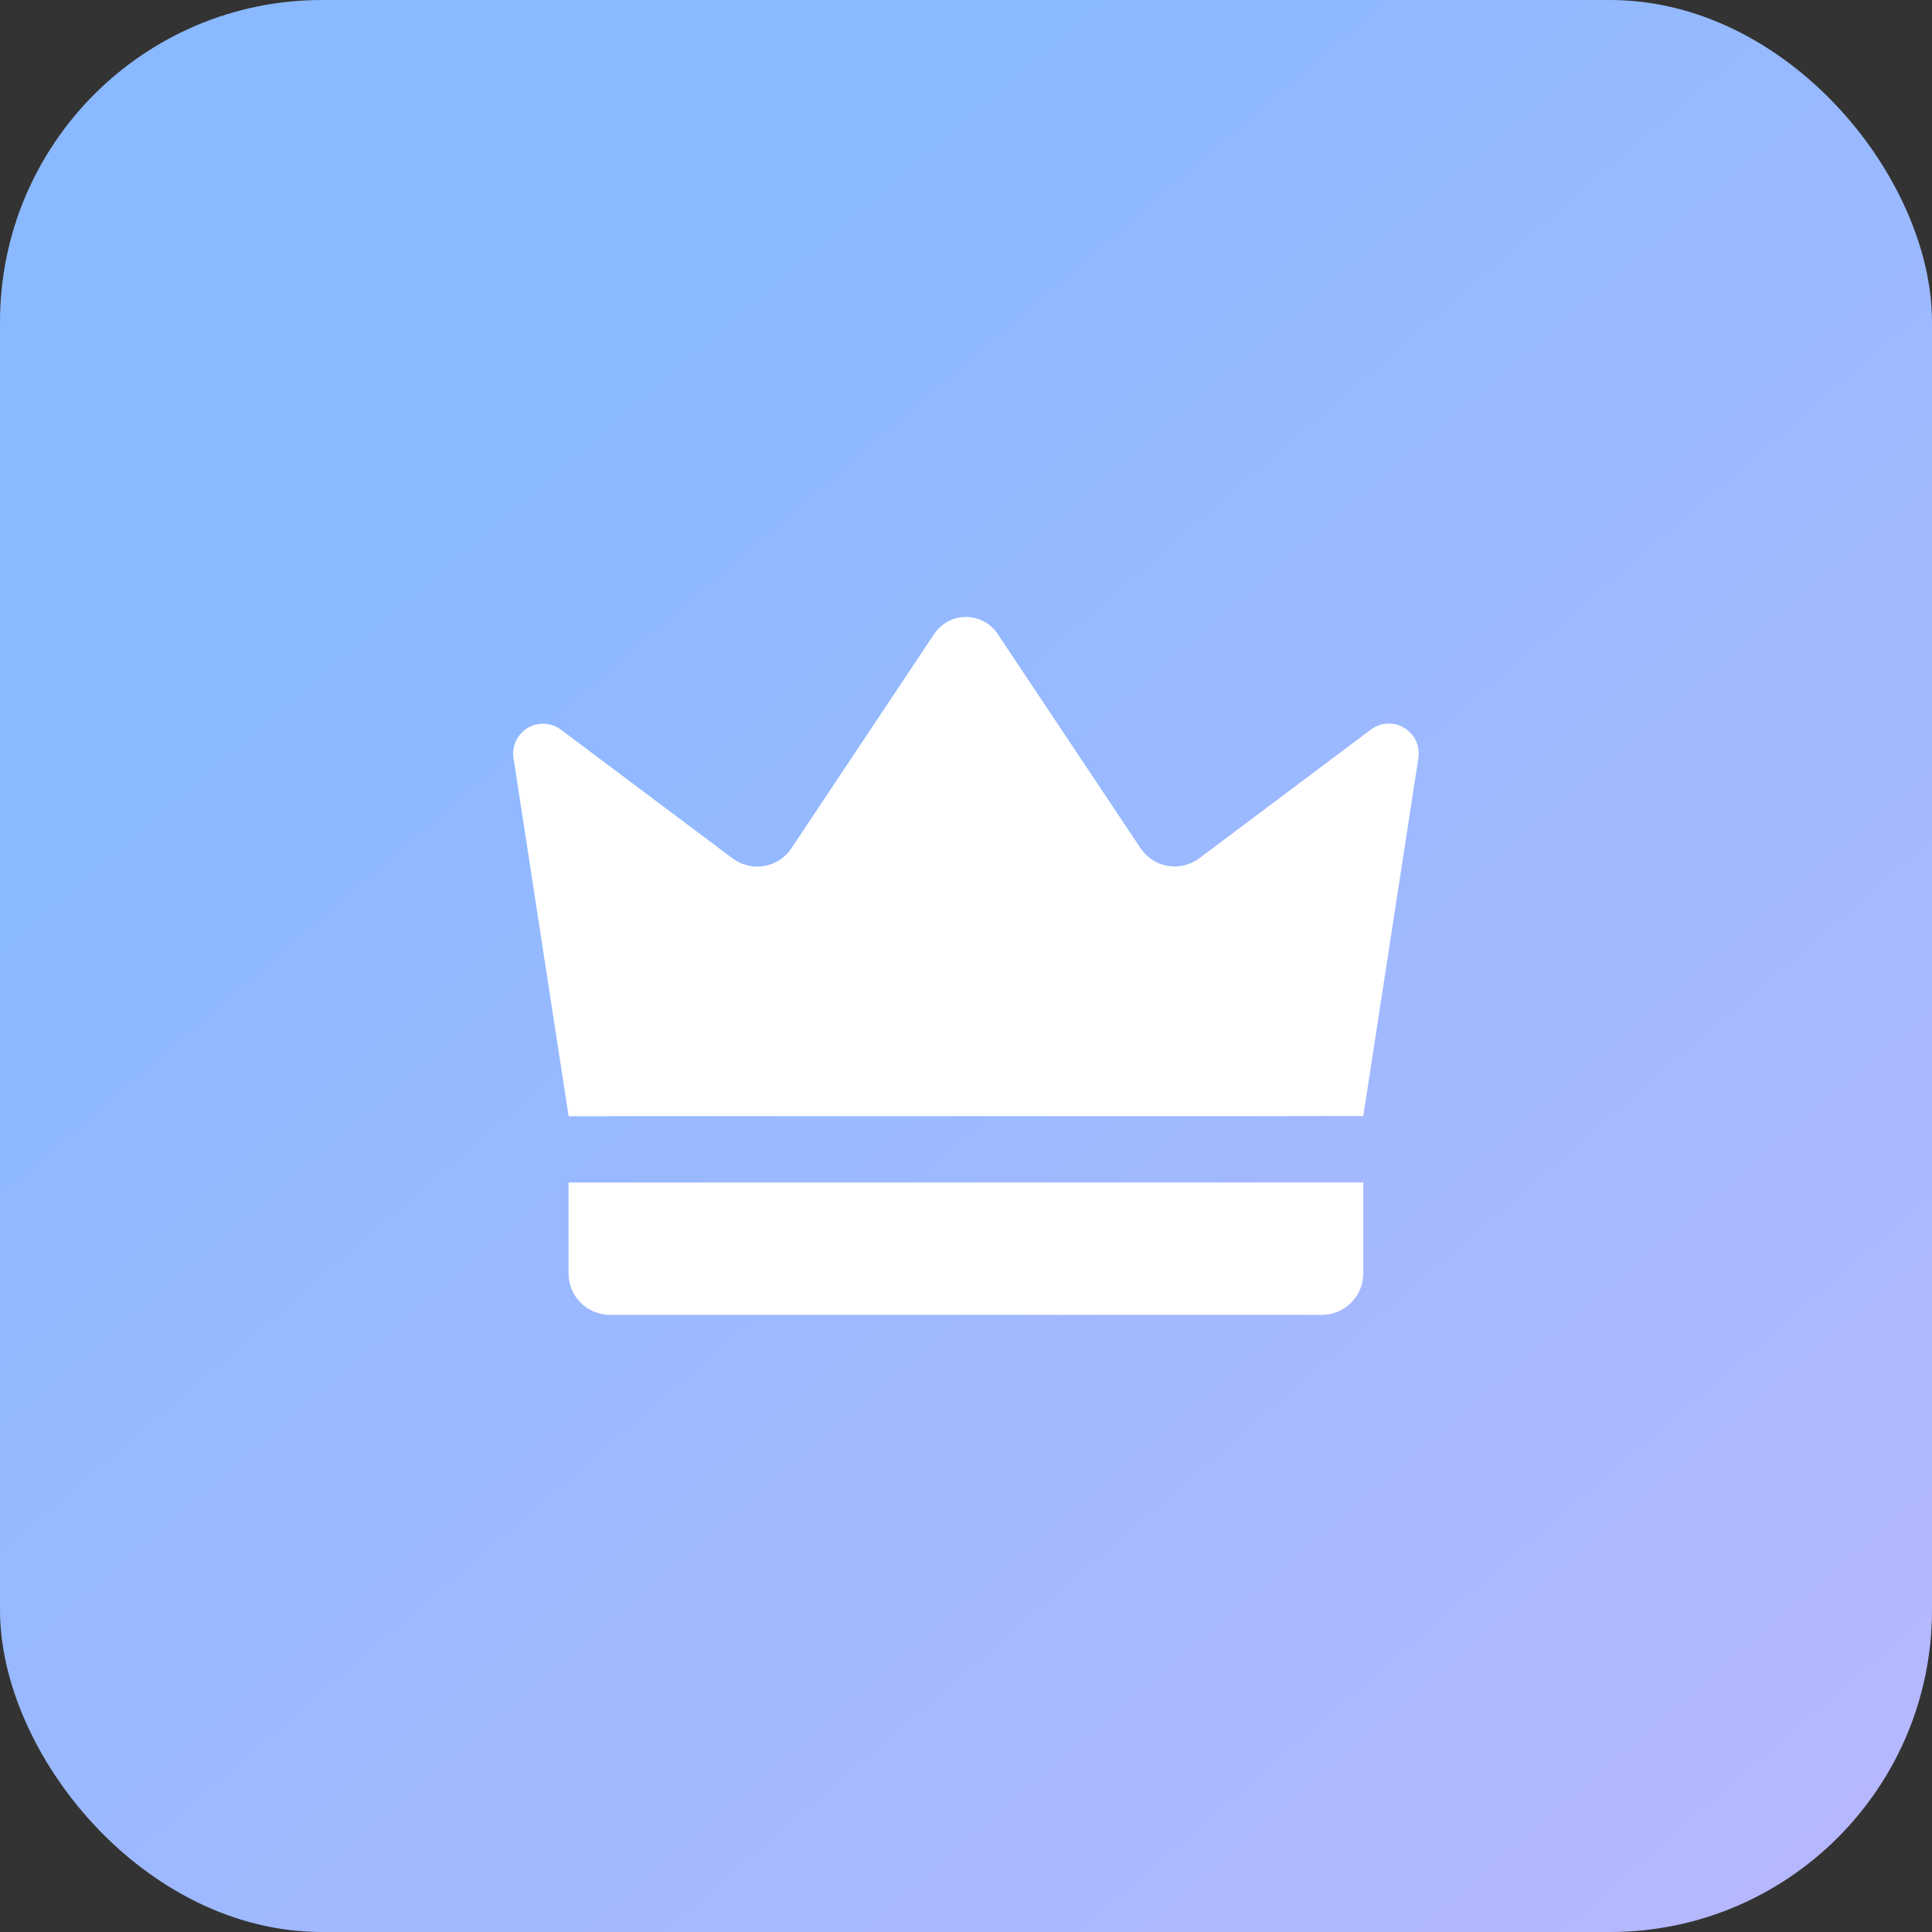
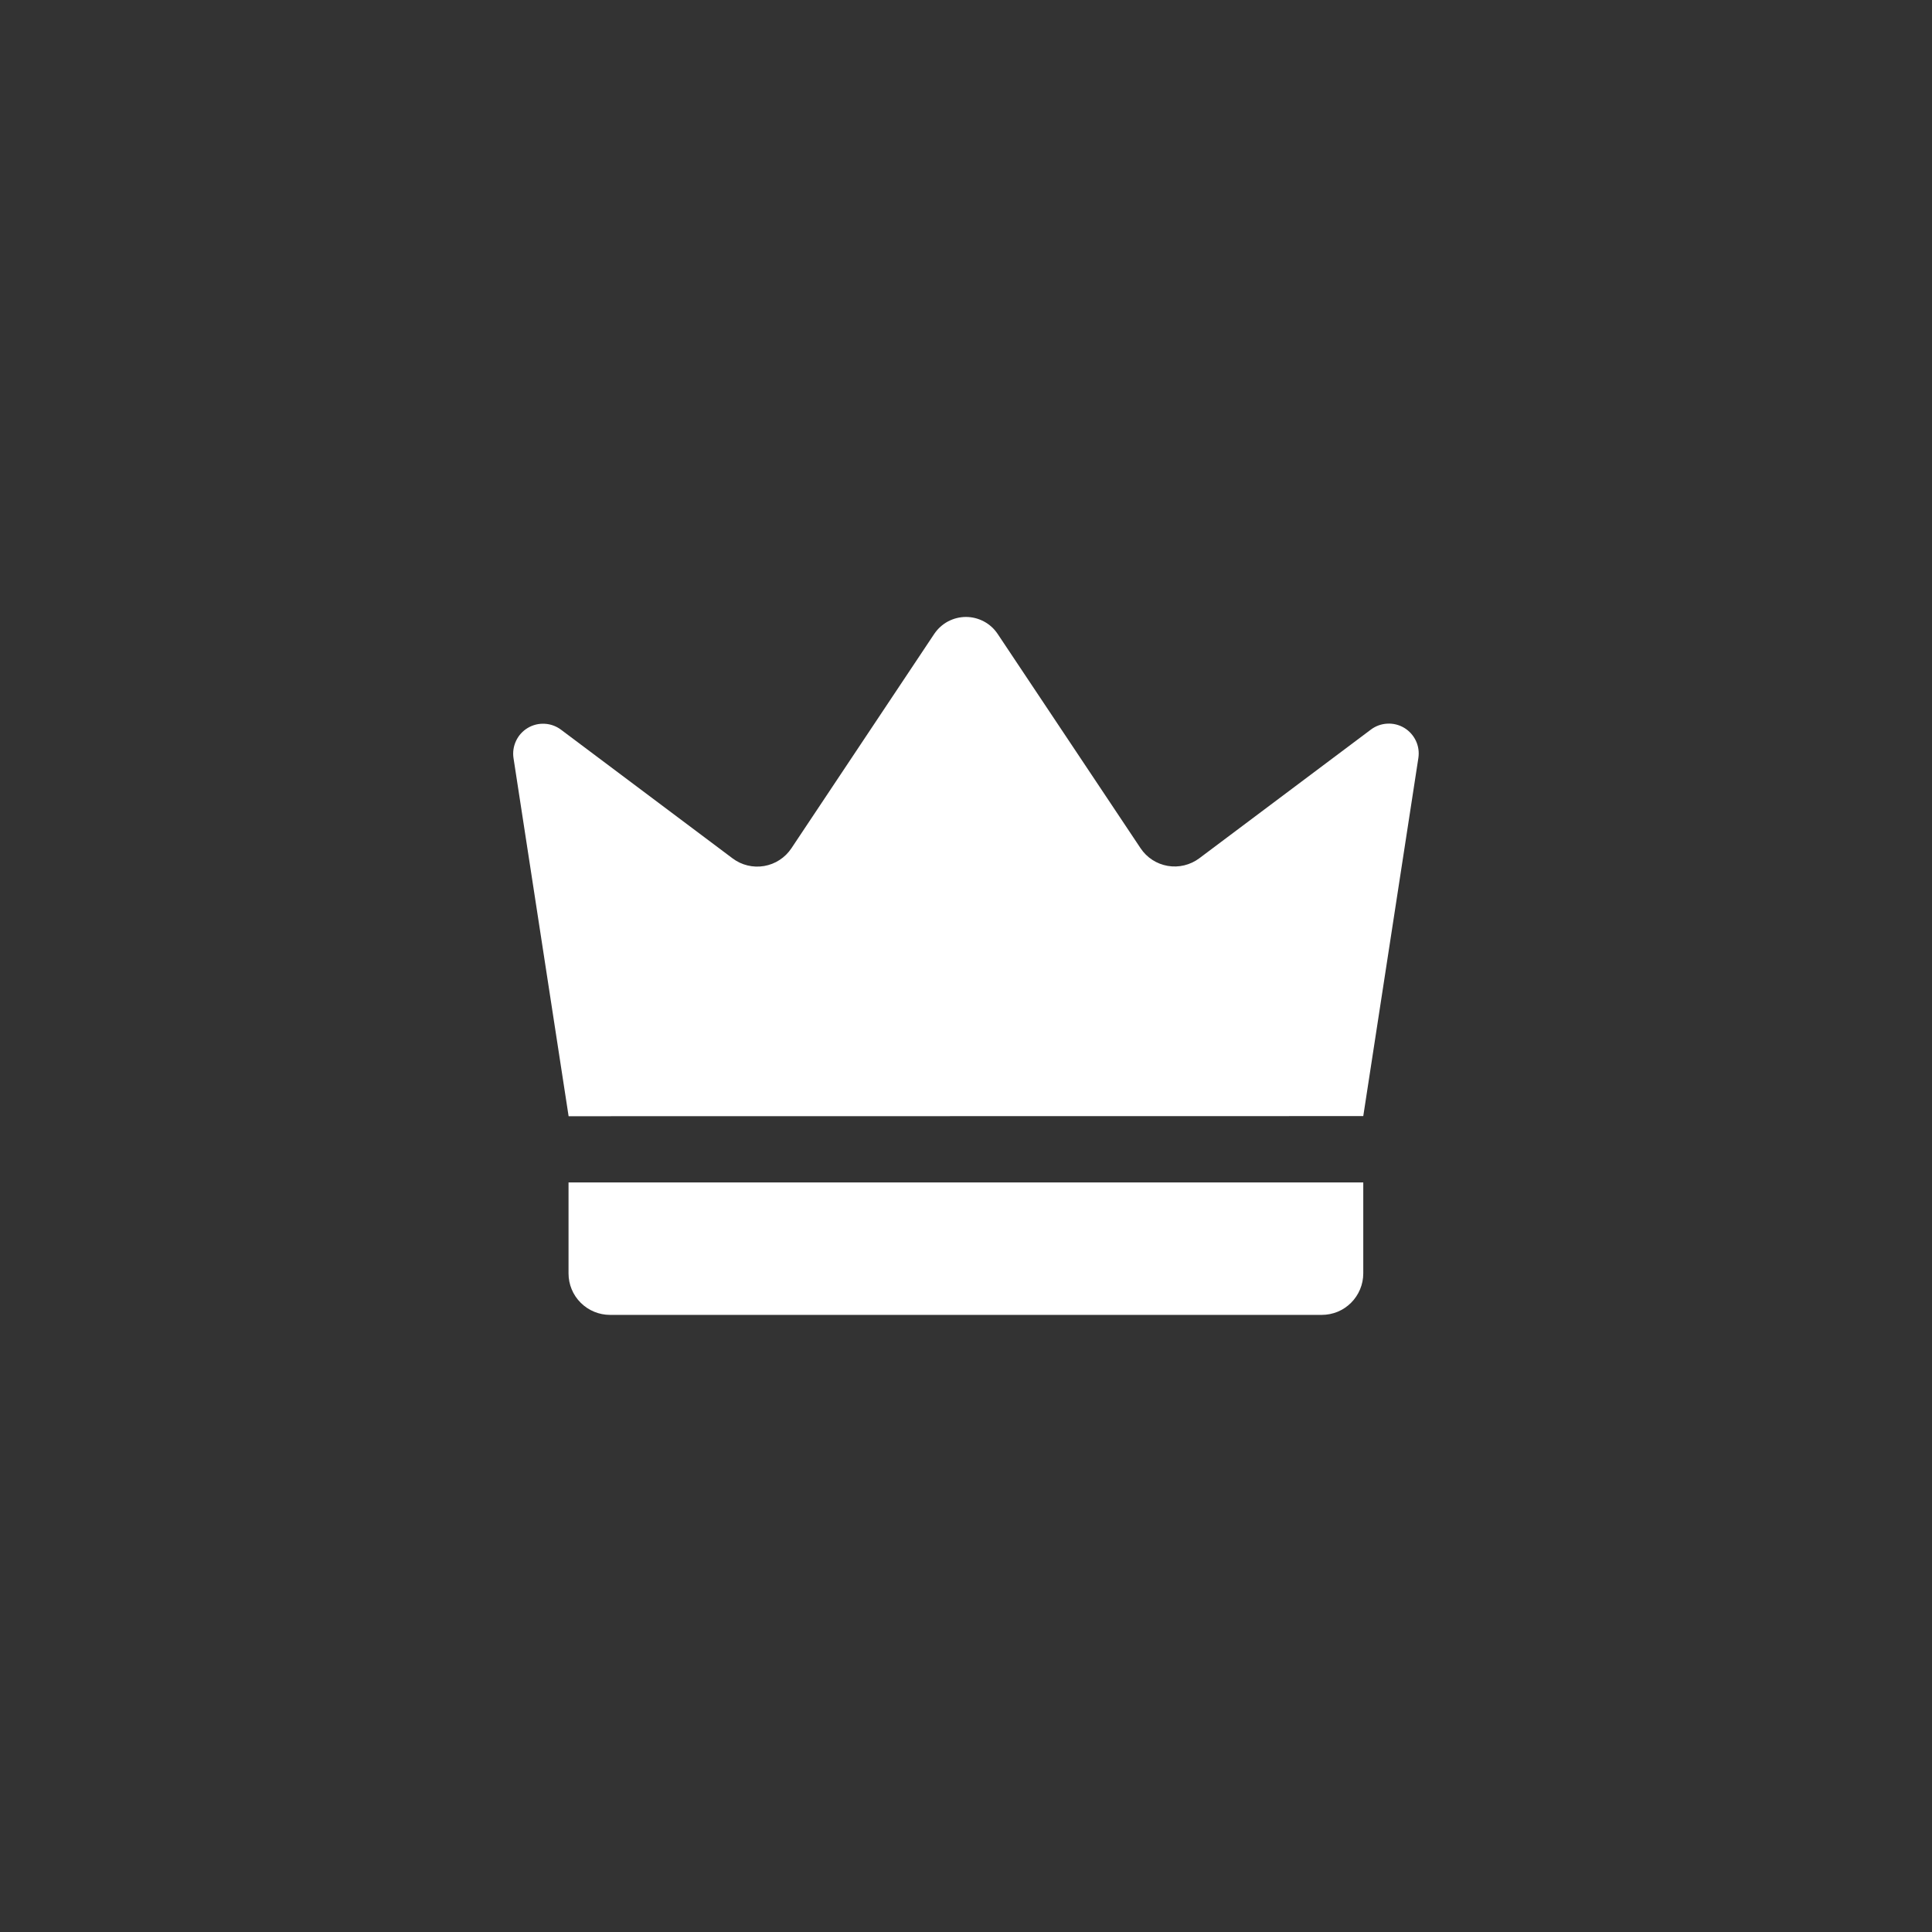
<svg xmlns="http://www.w3.org/2000/svg" width="48" height="48" viewBox="0 0 48 48" fill="none">
  <rect x="0" y="0" width="48" height="48" fill="#333333" stroke="none" />
-   <rect width="48" height="48" rx="8" fill="url(#paint0_linear_6279_85248)" />
  <path d="M14.127 27.732C13.671 24.766 13.215 21.801 12.758 18.835C12.736 18.689 12.758 18.54 12.821 18.407C12.883 18.274 12.984 18.162 13.111 18.086C13.237 18.01 13.383 17.974 13.531 17.982C13.678 17.989 13.819 18.04 13.938 18.129L18.202 21.327C18.313 21.41 18.439 21.47 18.574 21.502C18.709 21.535 18.849 21.539 18.985 21.516C19.122 21.492 19.252 21.442 19.368 21.366C19.484 21.291 19.584 21.192 19.661 21.077L23.211 15.749C23.298 15.62 23.415 15.513 23.552 15.44C23.69 15.367 23.843 15.328 23.999 15.328C24.154 15.328 24.308 15.367 24.445 15.44C24.583 15.513 24.7 15.62 24.786 15.749L28.337 21.074C28.414 21.189 28.513 21.288 28.629 21.363C28.745 21.439 28.876 21.489 29.012 21.513C29.149 21.536 29.289 21.532 29.423 21.499C29.558 21.466 29.685 21.407 29.796 21.324L34.06 18.126C34.178 18.037 34.32 17.986 34.467 17.979C34.614 17.971 34.76 18.007 34.887 18.083C35.013 18.159 35.114 18.271 35.177 18.404C35.24 18.537 35.261 18.686 35.239 18.832C34.782 21.798 34.326 24.763 33.87 27.729L14.127 27.732Z" fill="white" />
  <path d="M14.125 29.377H33.87V31.638C33.87 31.773 33.843 31.907 33.791 32.032C33.739 32.157 33.663 32.271 33.568 32.366C33.472 32.462 33.359 32.538 33.234 32.59C33.109 32.641 32.975 32.668 32.84 32.668H15.155C14.882 32.668 14.62 32.559 14.427 32.366C14.233 32.173 14.125 31.911 14.125 31.638V29.377Z" fill="white" />
  <defs>
    <linearGradient id="paint0_linear_6279_85248" x1="6.07688e-08" y1="0.975" x2="43.705" y2="51.7" gradientUnits="userSpaceOnUse">
      <stop offset="0.232" stop-color="#8AB9FF" />
      <stop offset="1" stop-color="#B8B8FF" />
    </linearGradient>
  </defs>
</svg>